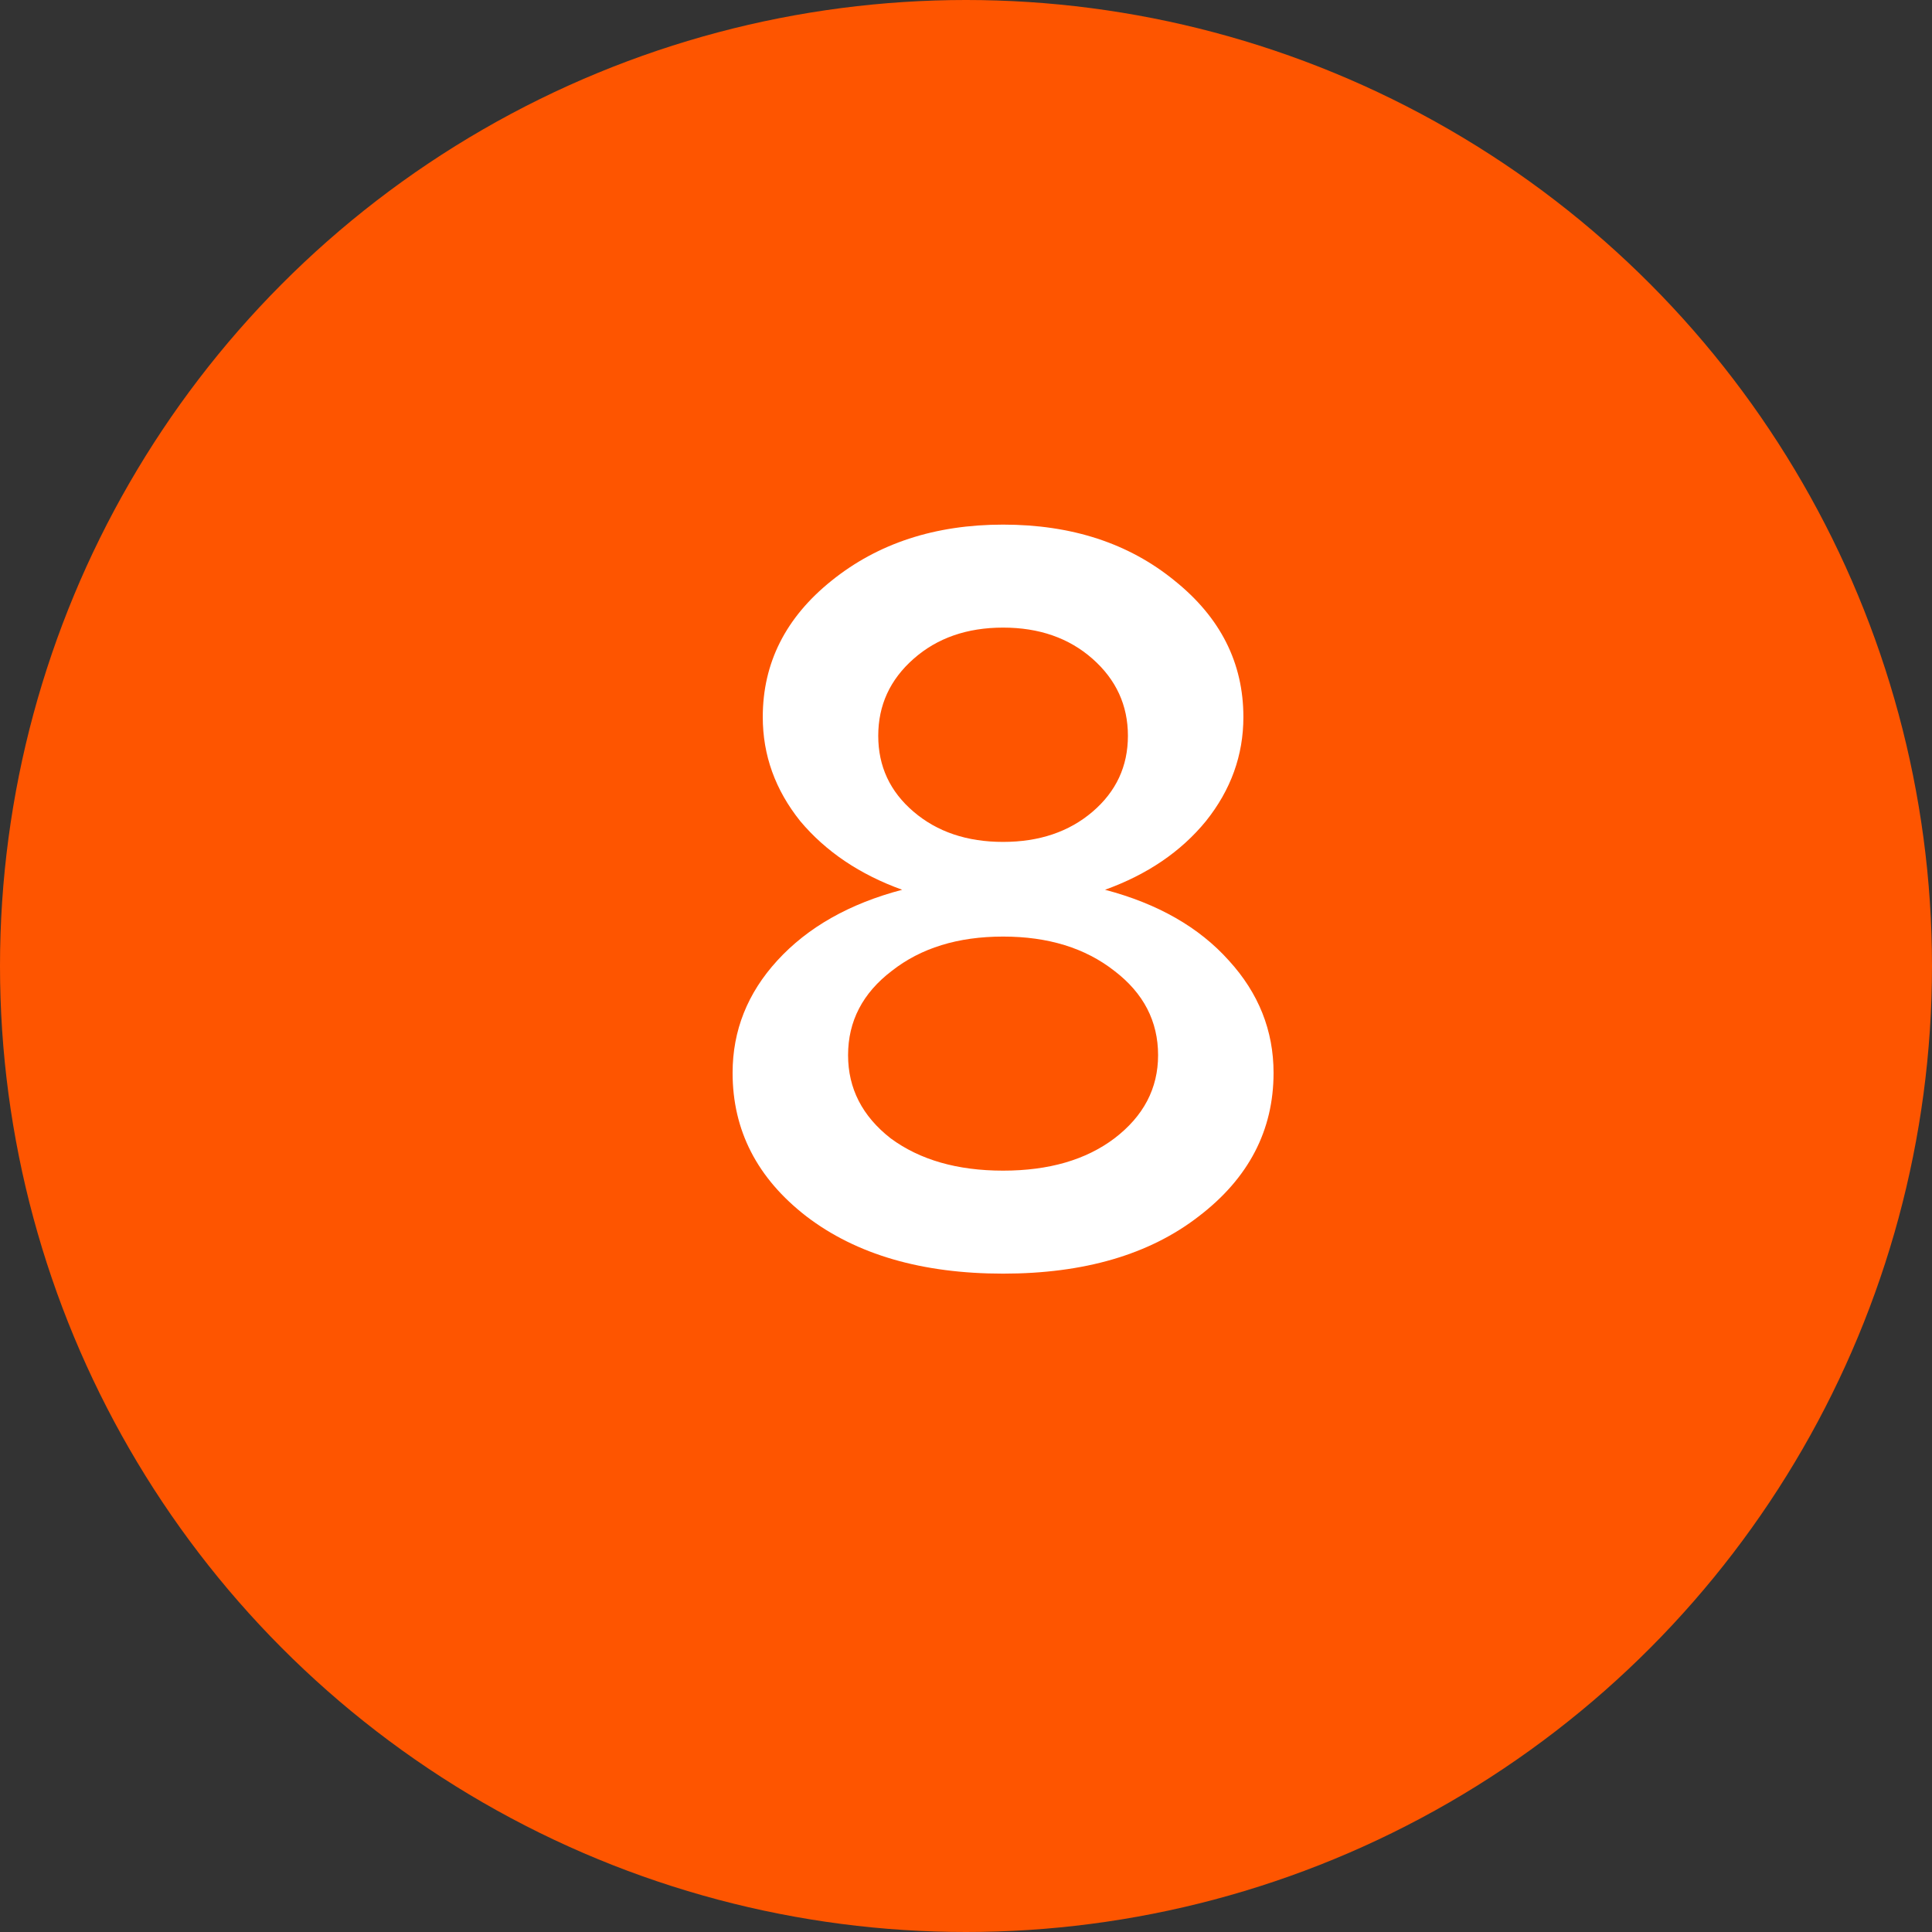
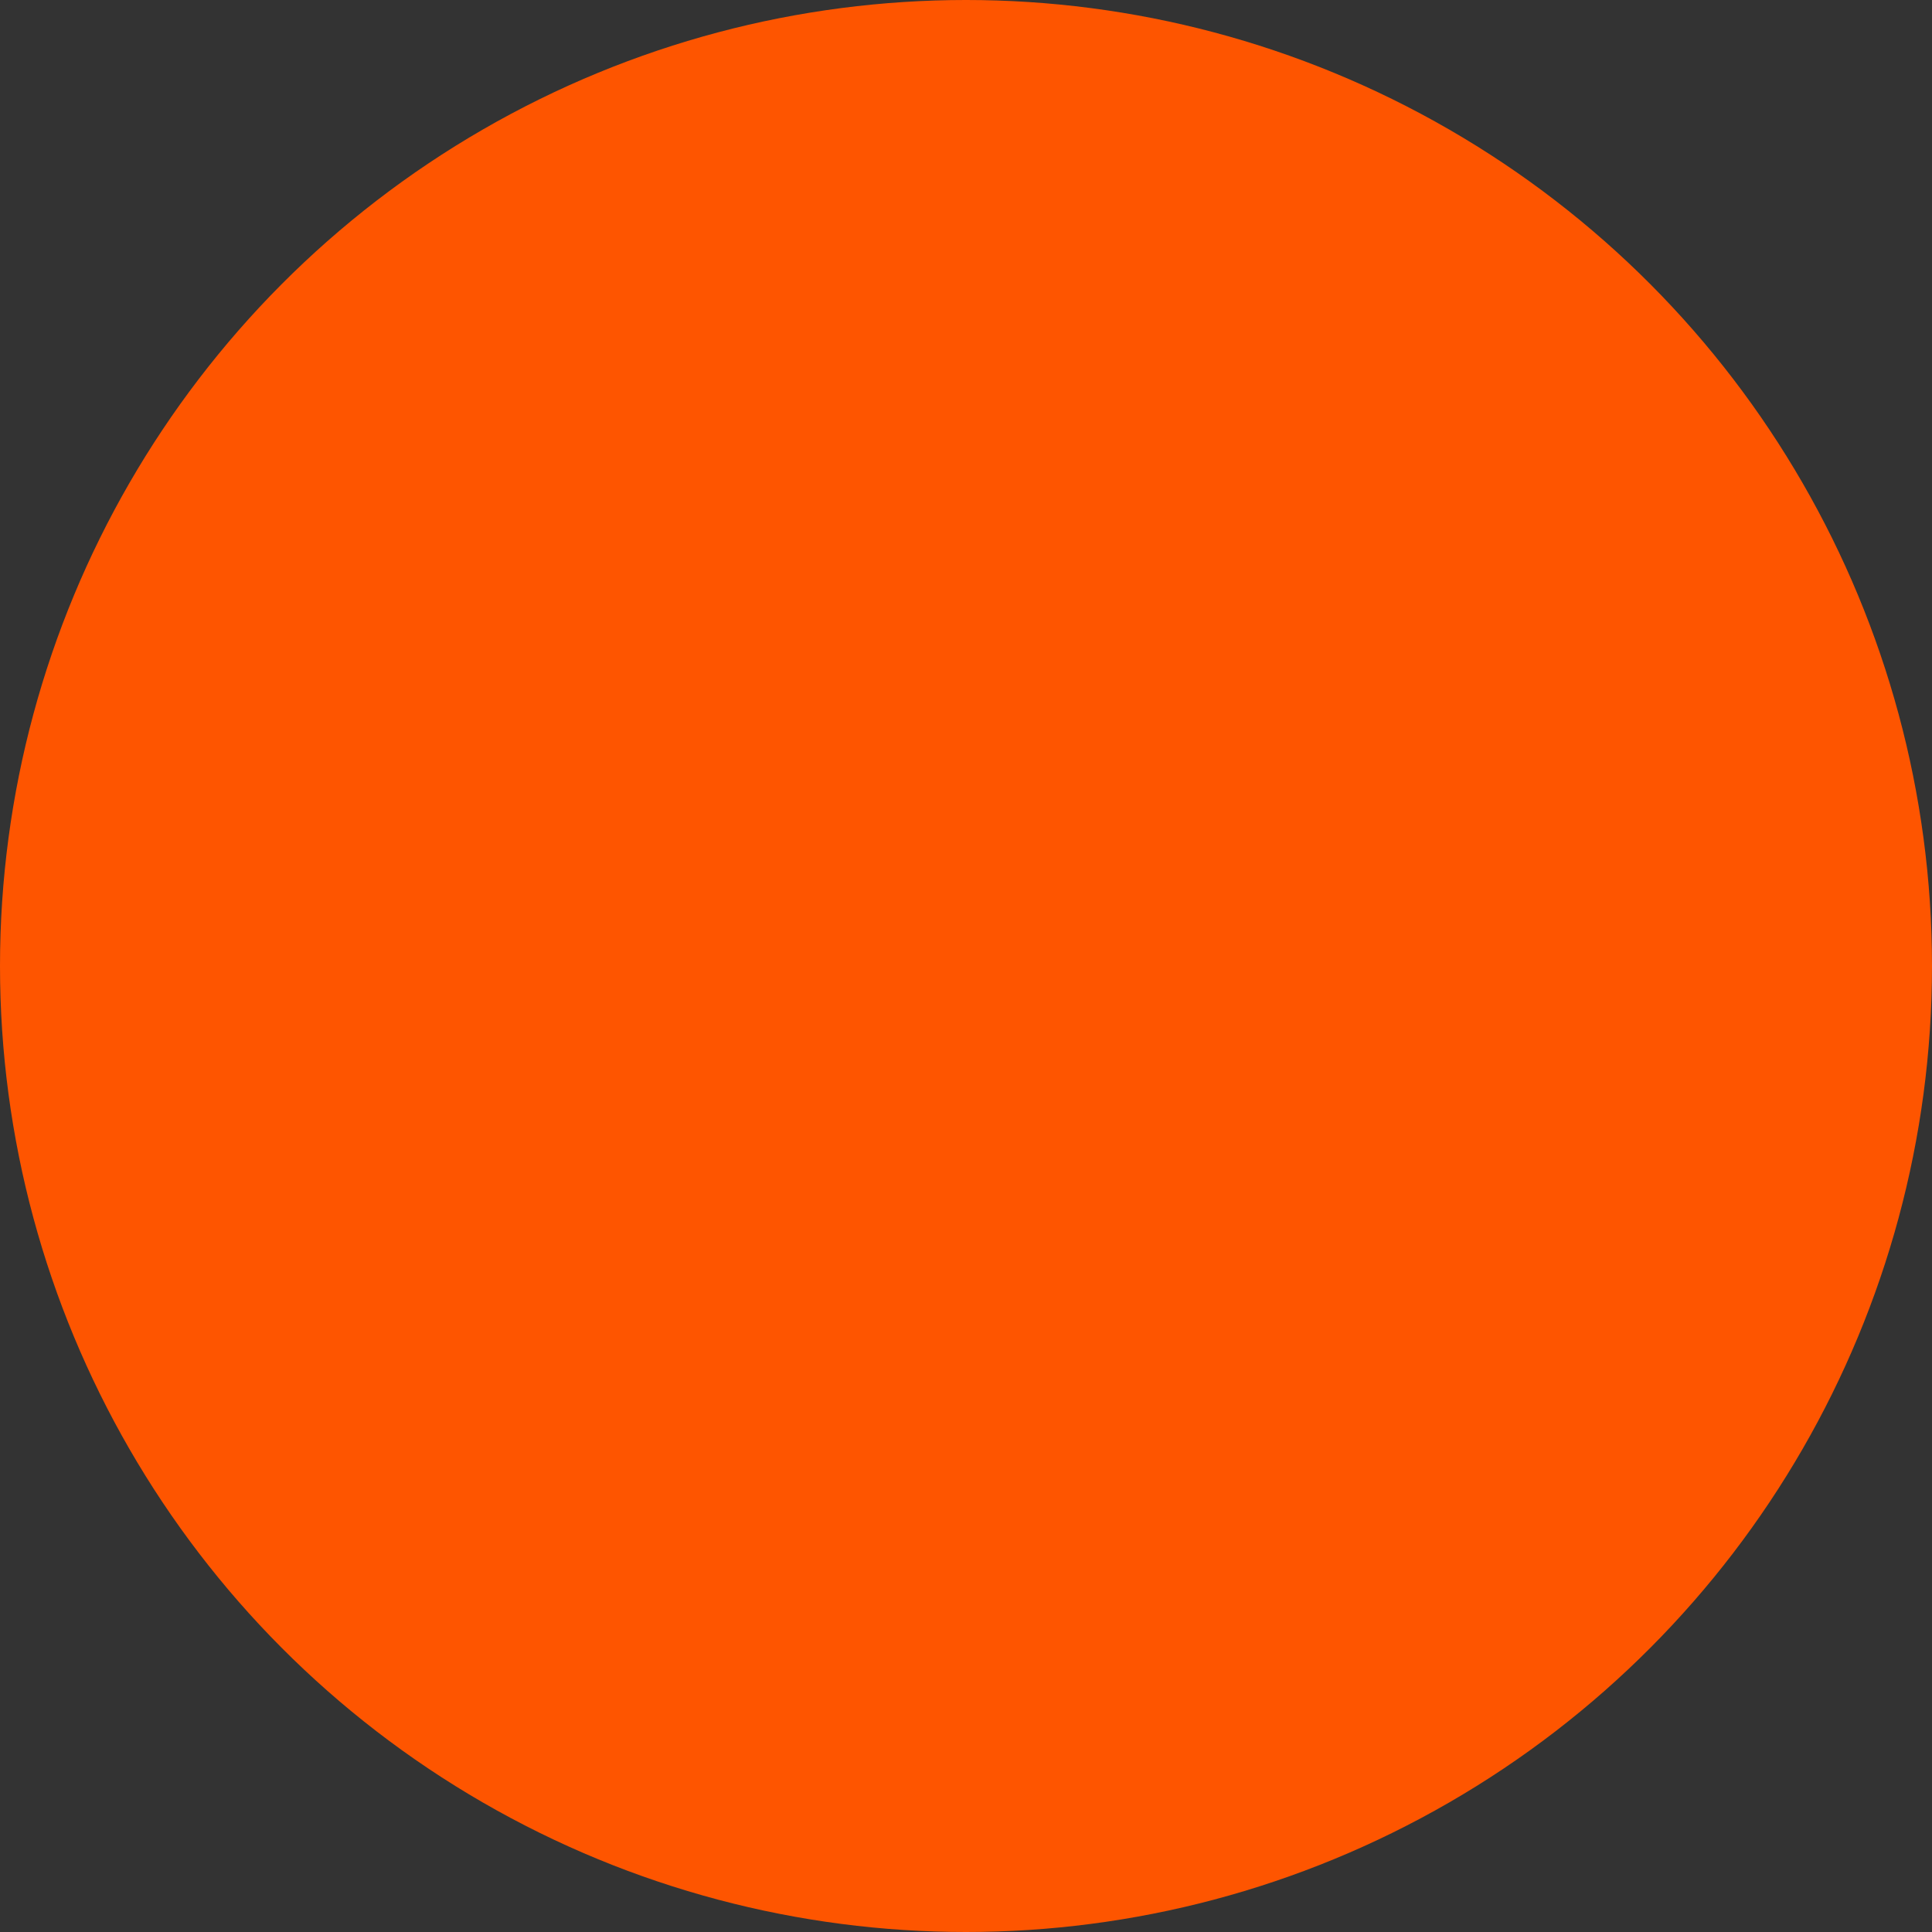
<svg xmlns="http://www.w3.org/2000/svg" width="26" height="26" viewBox="0 0 26 26" fill="none">
  <rect x="0" y="0" width="26" height="26" fill="#333333" stroke="none" />
  <circle cx="13" cy="13" r="13" fill="#FE5500" />
-   <path d="M14.871 11.974C15.58 12.161 16.136 12.478 16.537 12.926C16.938 13.365 17.139 13.869 17.139 14.438C17.139 15.213 16.803 15.857 16.131 16.37C15.468 16.883 14.591 17.14 13.499 17.14C12.407 17.14 11.525 16.883 10.853 16.37C10.19 15.857 9.859 15.213 9.859 14.438C9.859 13.869 10.059 13.365 10.461 12.926C10.871 12.478 11.431 12.161 12.141 11.974C11.572 11.769 11.114 11.461 10.769 11.05C10.433 10.63 10.265 10.163 10.265 9.65C10.265 8.922 10.573 8.311 11.189 7.816C11.814 7.312 12.584 7.06 13.499 7.06C14.423 7.06 15.193 7.312 15.809 7.816C16.425 8.311 16.733 8.922 16.733 9.65C16.733 10.163 16.565 10.63 16.229 11.05C15.893 11.461 15.44 11.769 14.871 11.974ZM14.703 8.866C14.386 8.586 13.984 8.446 13.499 8.446C13.014 8.446 12.612 8.586 12.295 8.866C11.977 9.146 11.819 9.491 11.819 9.902C11.819 10.313 11.977 10.653 12.295 10.924C12.612 11.195 13.014 11.33 13.499 11.33C13.984 11.33 14.386 11.195 14.703 10.924C15.02 10.653 15.179 10.313 15.179 9.902C15.179 9.491 15.02 9.146 14.703 8.866ZM11.987 15.32C12.379 15.609 12.883 15.754 13.499 15.754C14.115 15.754 14.614 15.609 14.997 15.32C15.389 15.021 15.585 14.648 15.585 14.2C15.585 13.743 15.389 13.365 14.997 13.066C14.605 12.758 14.105 12.604 13.499 12.604C12.892 12.604 12.393 12.758 12.001 13.066C11.609 13.365 11.413 13.743 11.413 14.2C11.413 14.648 11.604 15.021 11.987 15.32Z" fill="white" />
</svg>